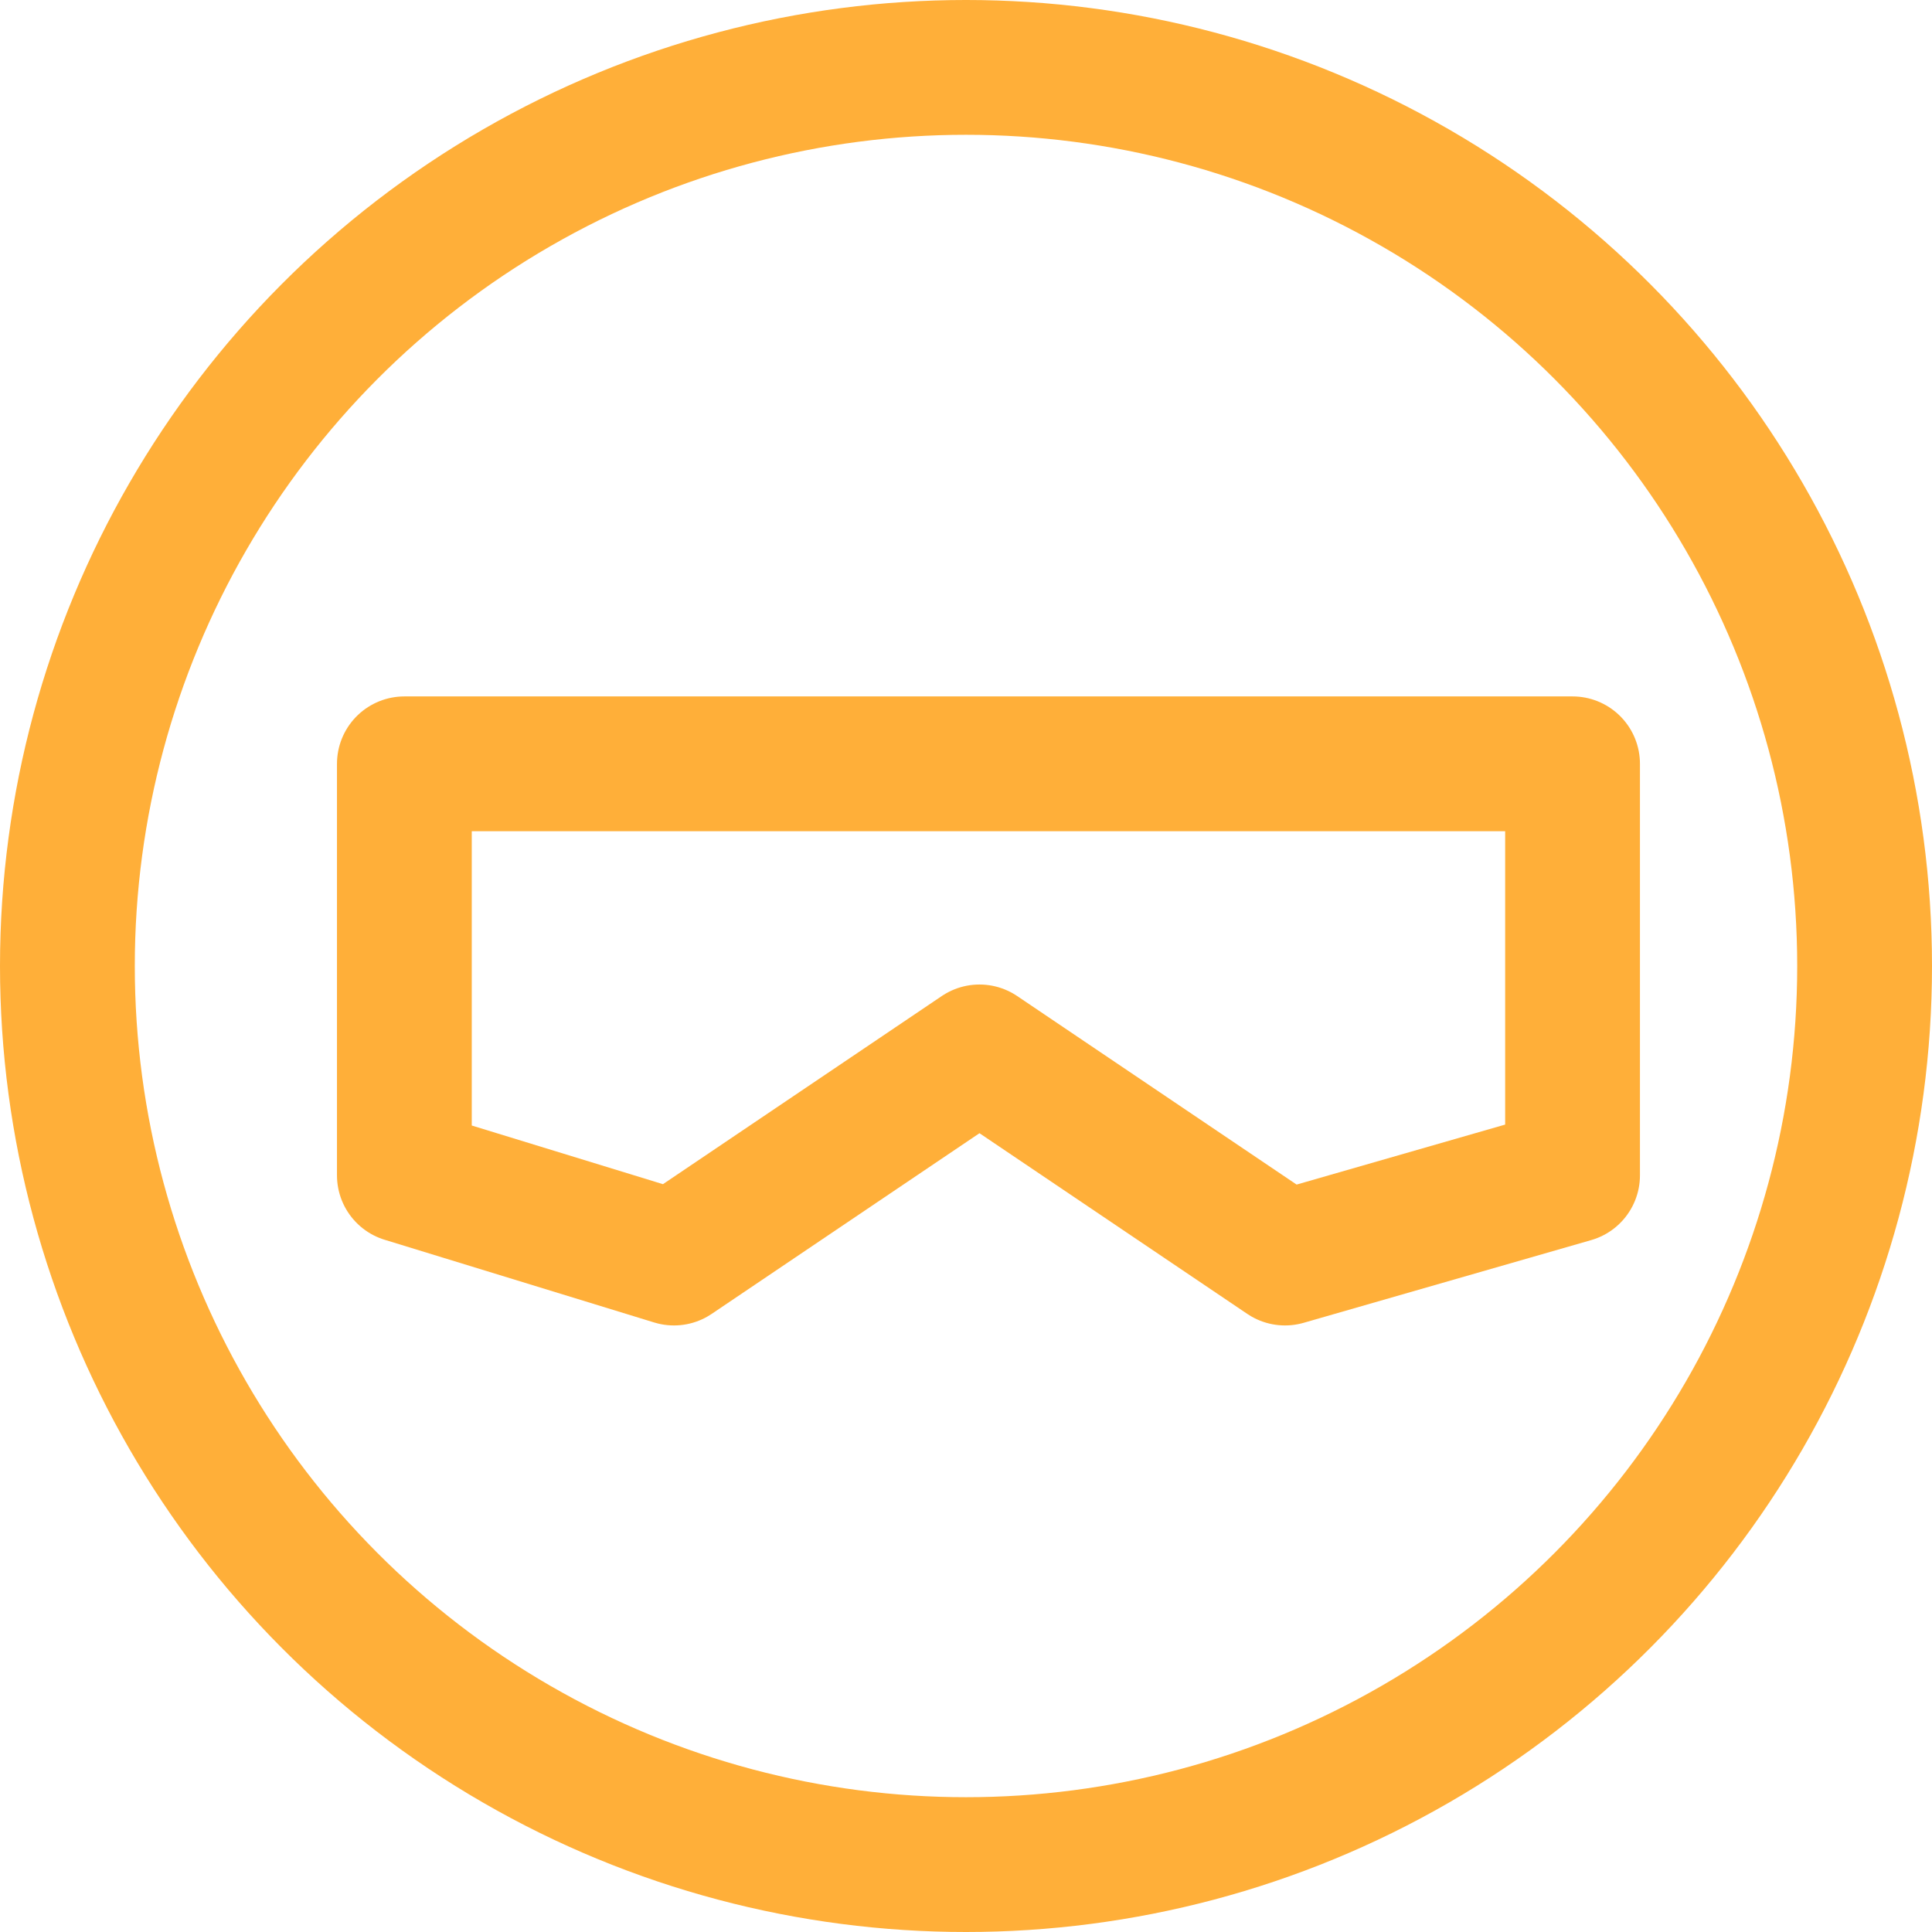
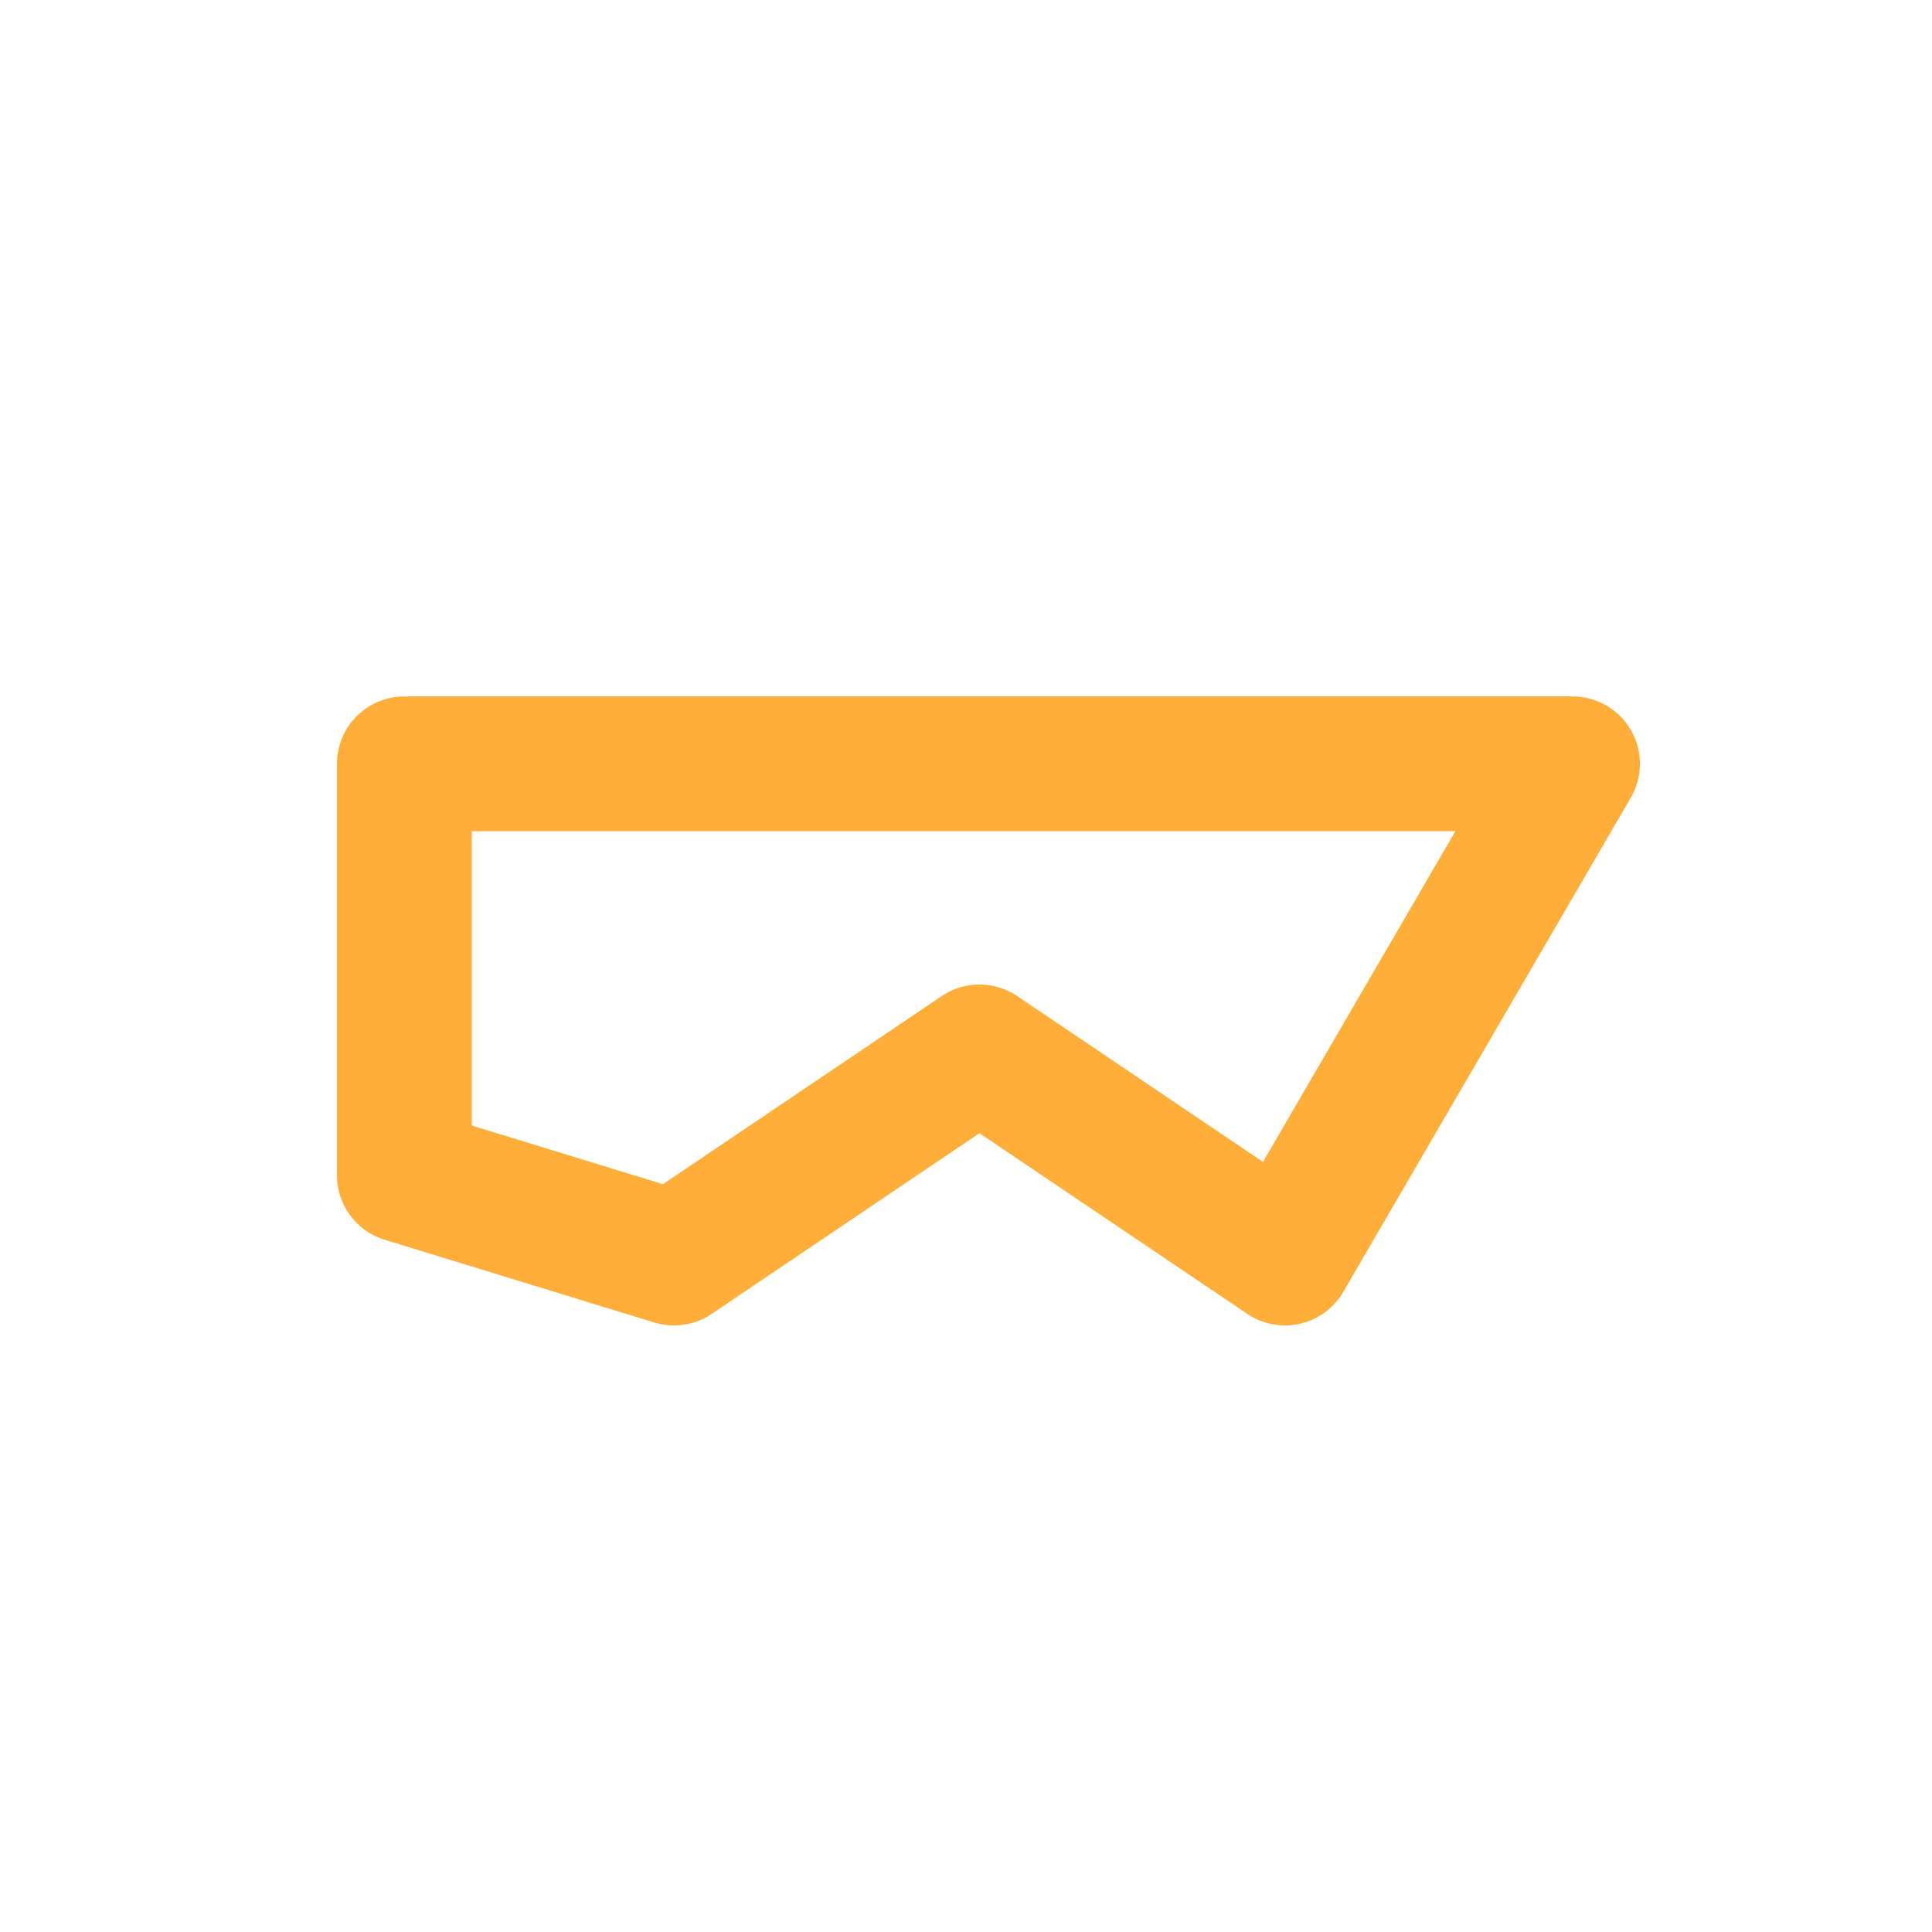
<svg xmlns="http://www.w3.org/2000/svg" width="43" height="43" viewBox="0 0 43 43" fill="none">
  <g id="Group 19216">
-     <circle id="Ellipse 5" cx="21.5" cy="21.5" r="20" stroke="#FFAF39" stroke-width="3" />
-     <path id="Vector 113" d="M9 26.159V17H35V26.159L28.6 28L21.8 23.412L15 28L9 26.159Z" stroke="#FFAF39" stroke-width="3" stroke-linejoin="round" />
+     <path id="Vector 113" d="M9 26.159V17H35L28.6 28L21.8 23.412L15 28L9 26.159Z" stroke="#FFAF39" stroke-width="3" stroke-linejoin="round" />
  </g>
</svg>